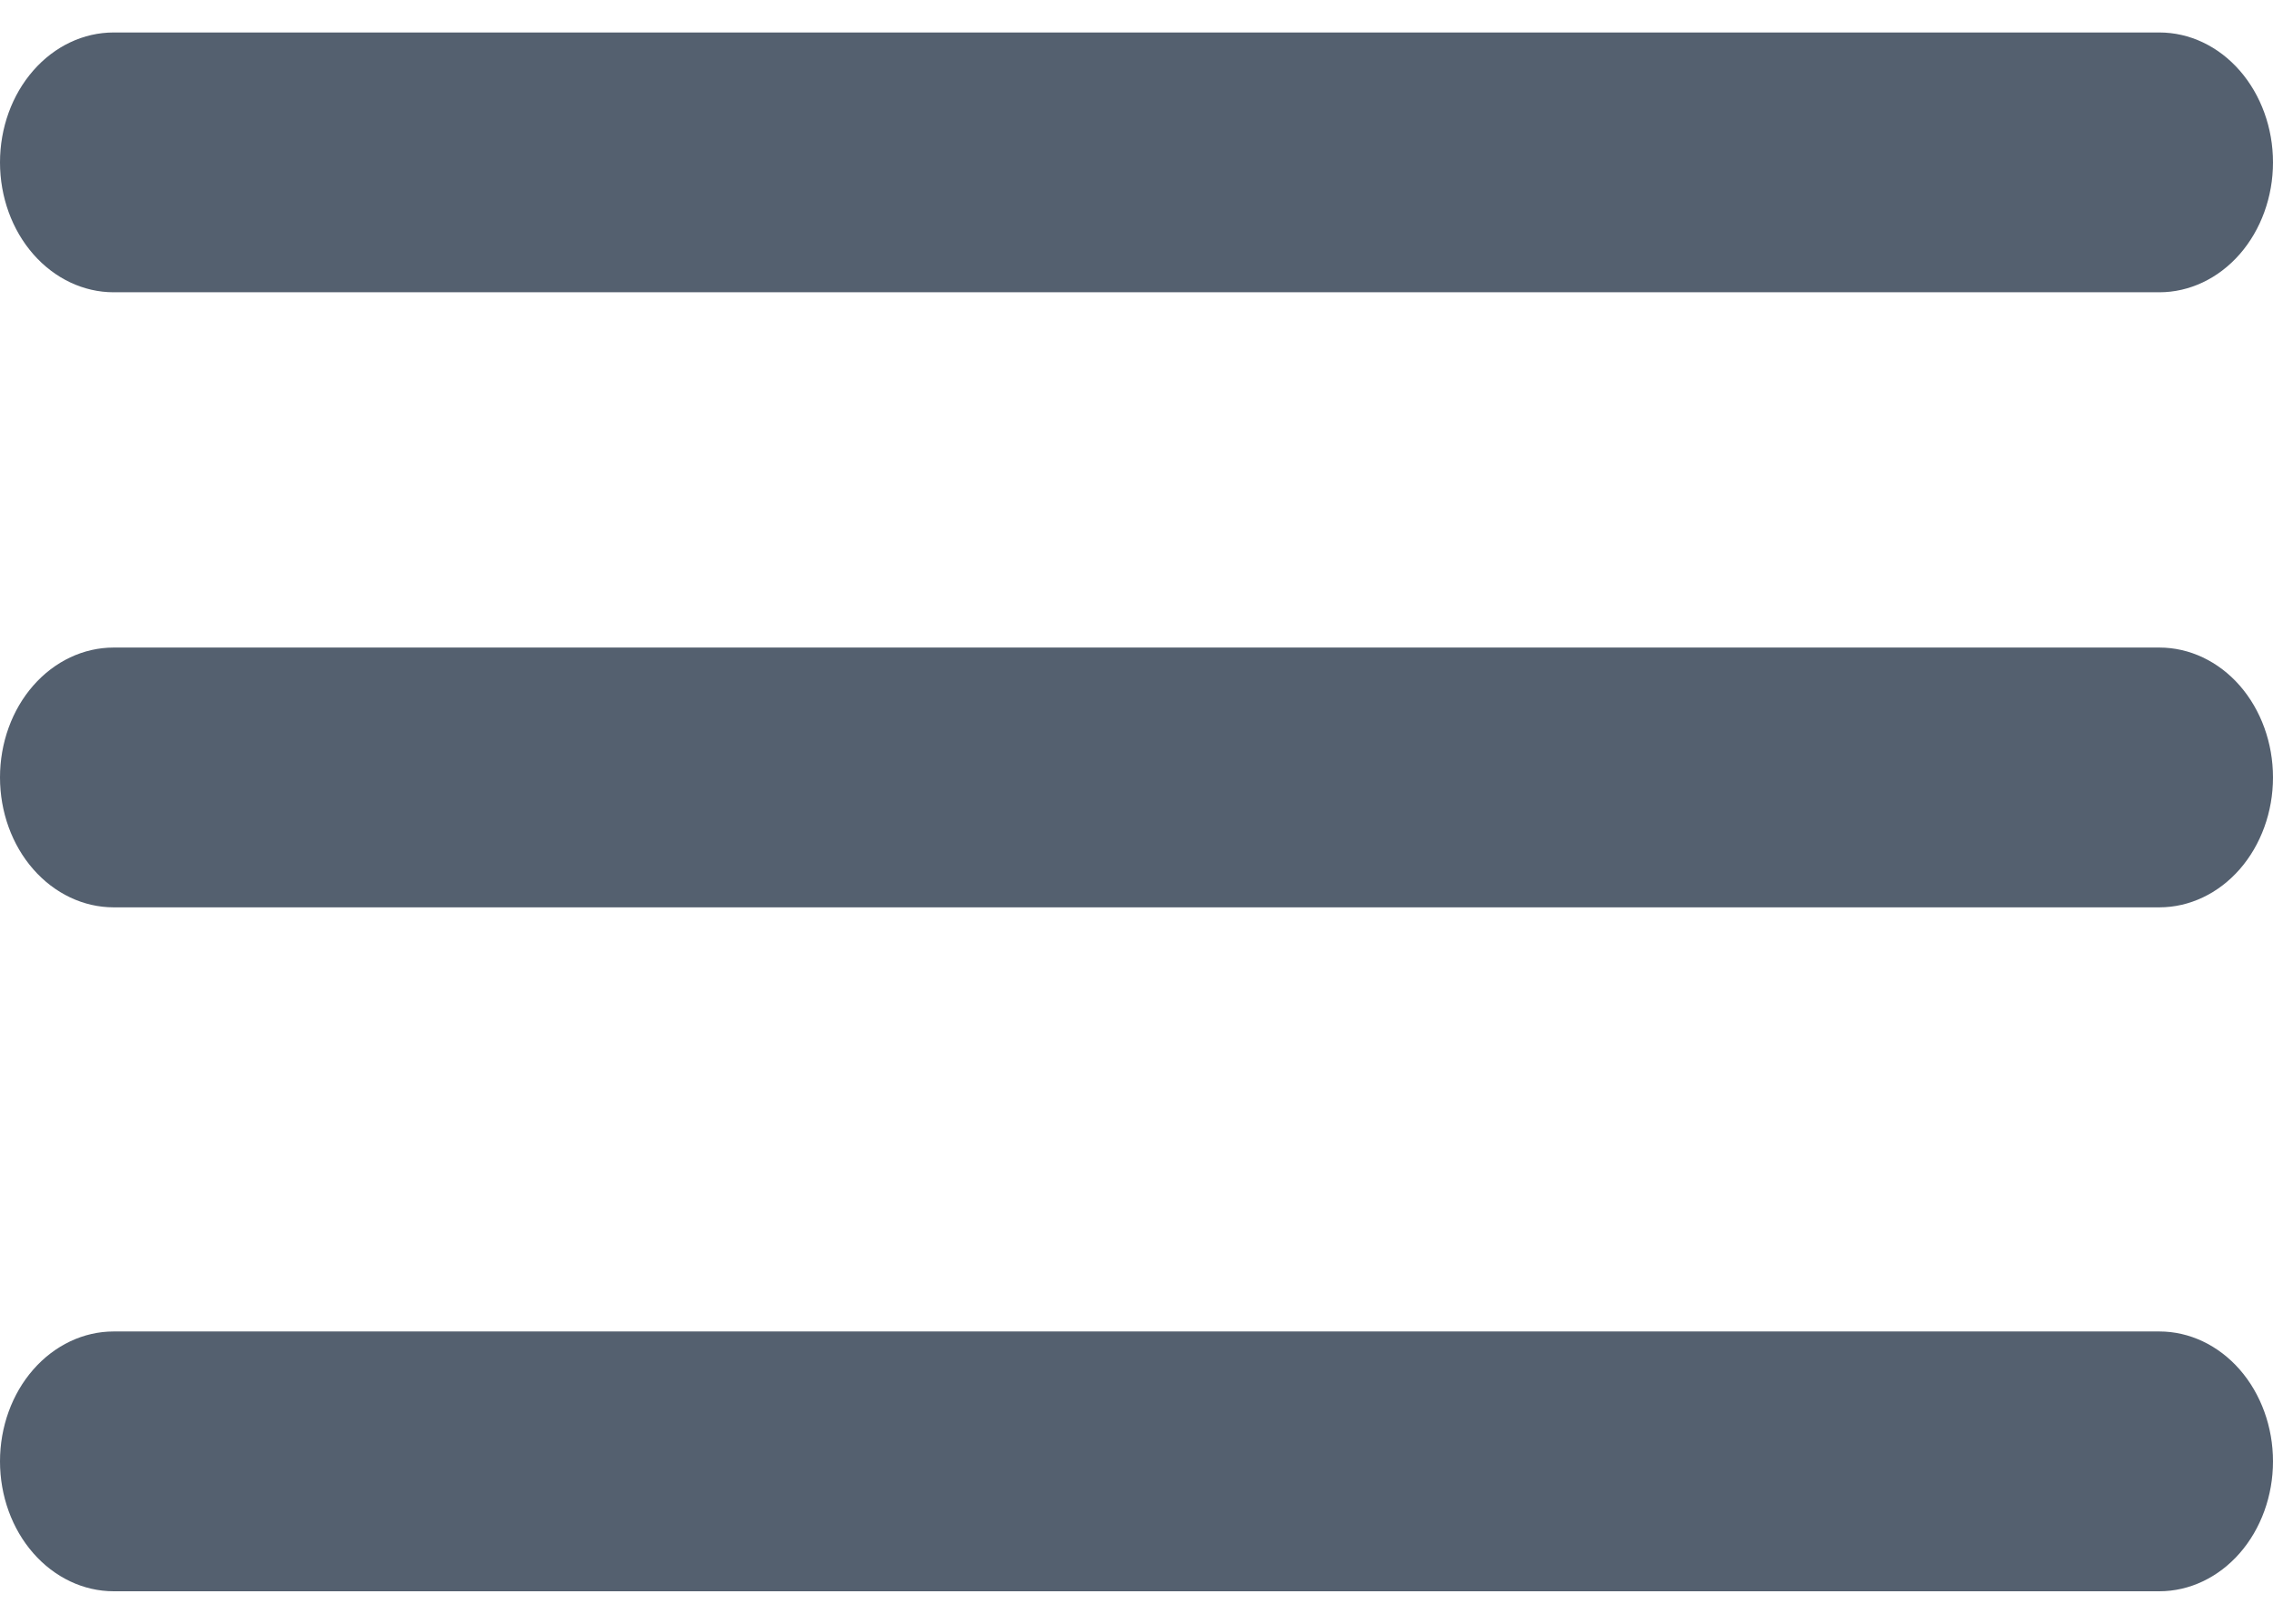
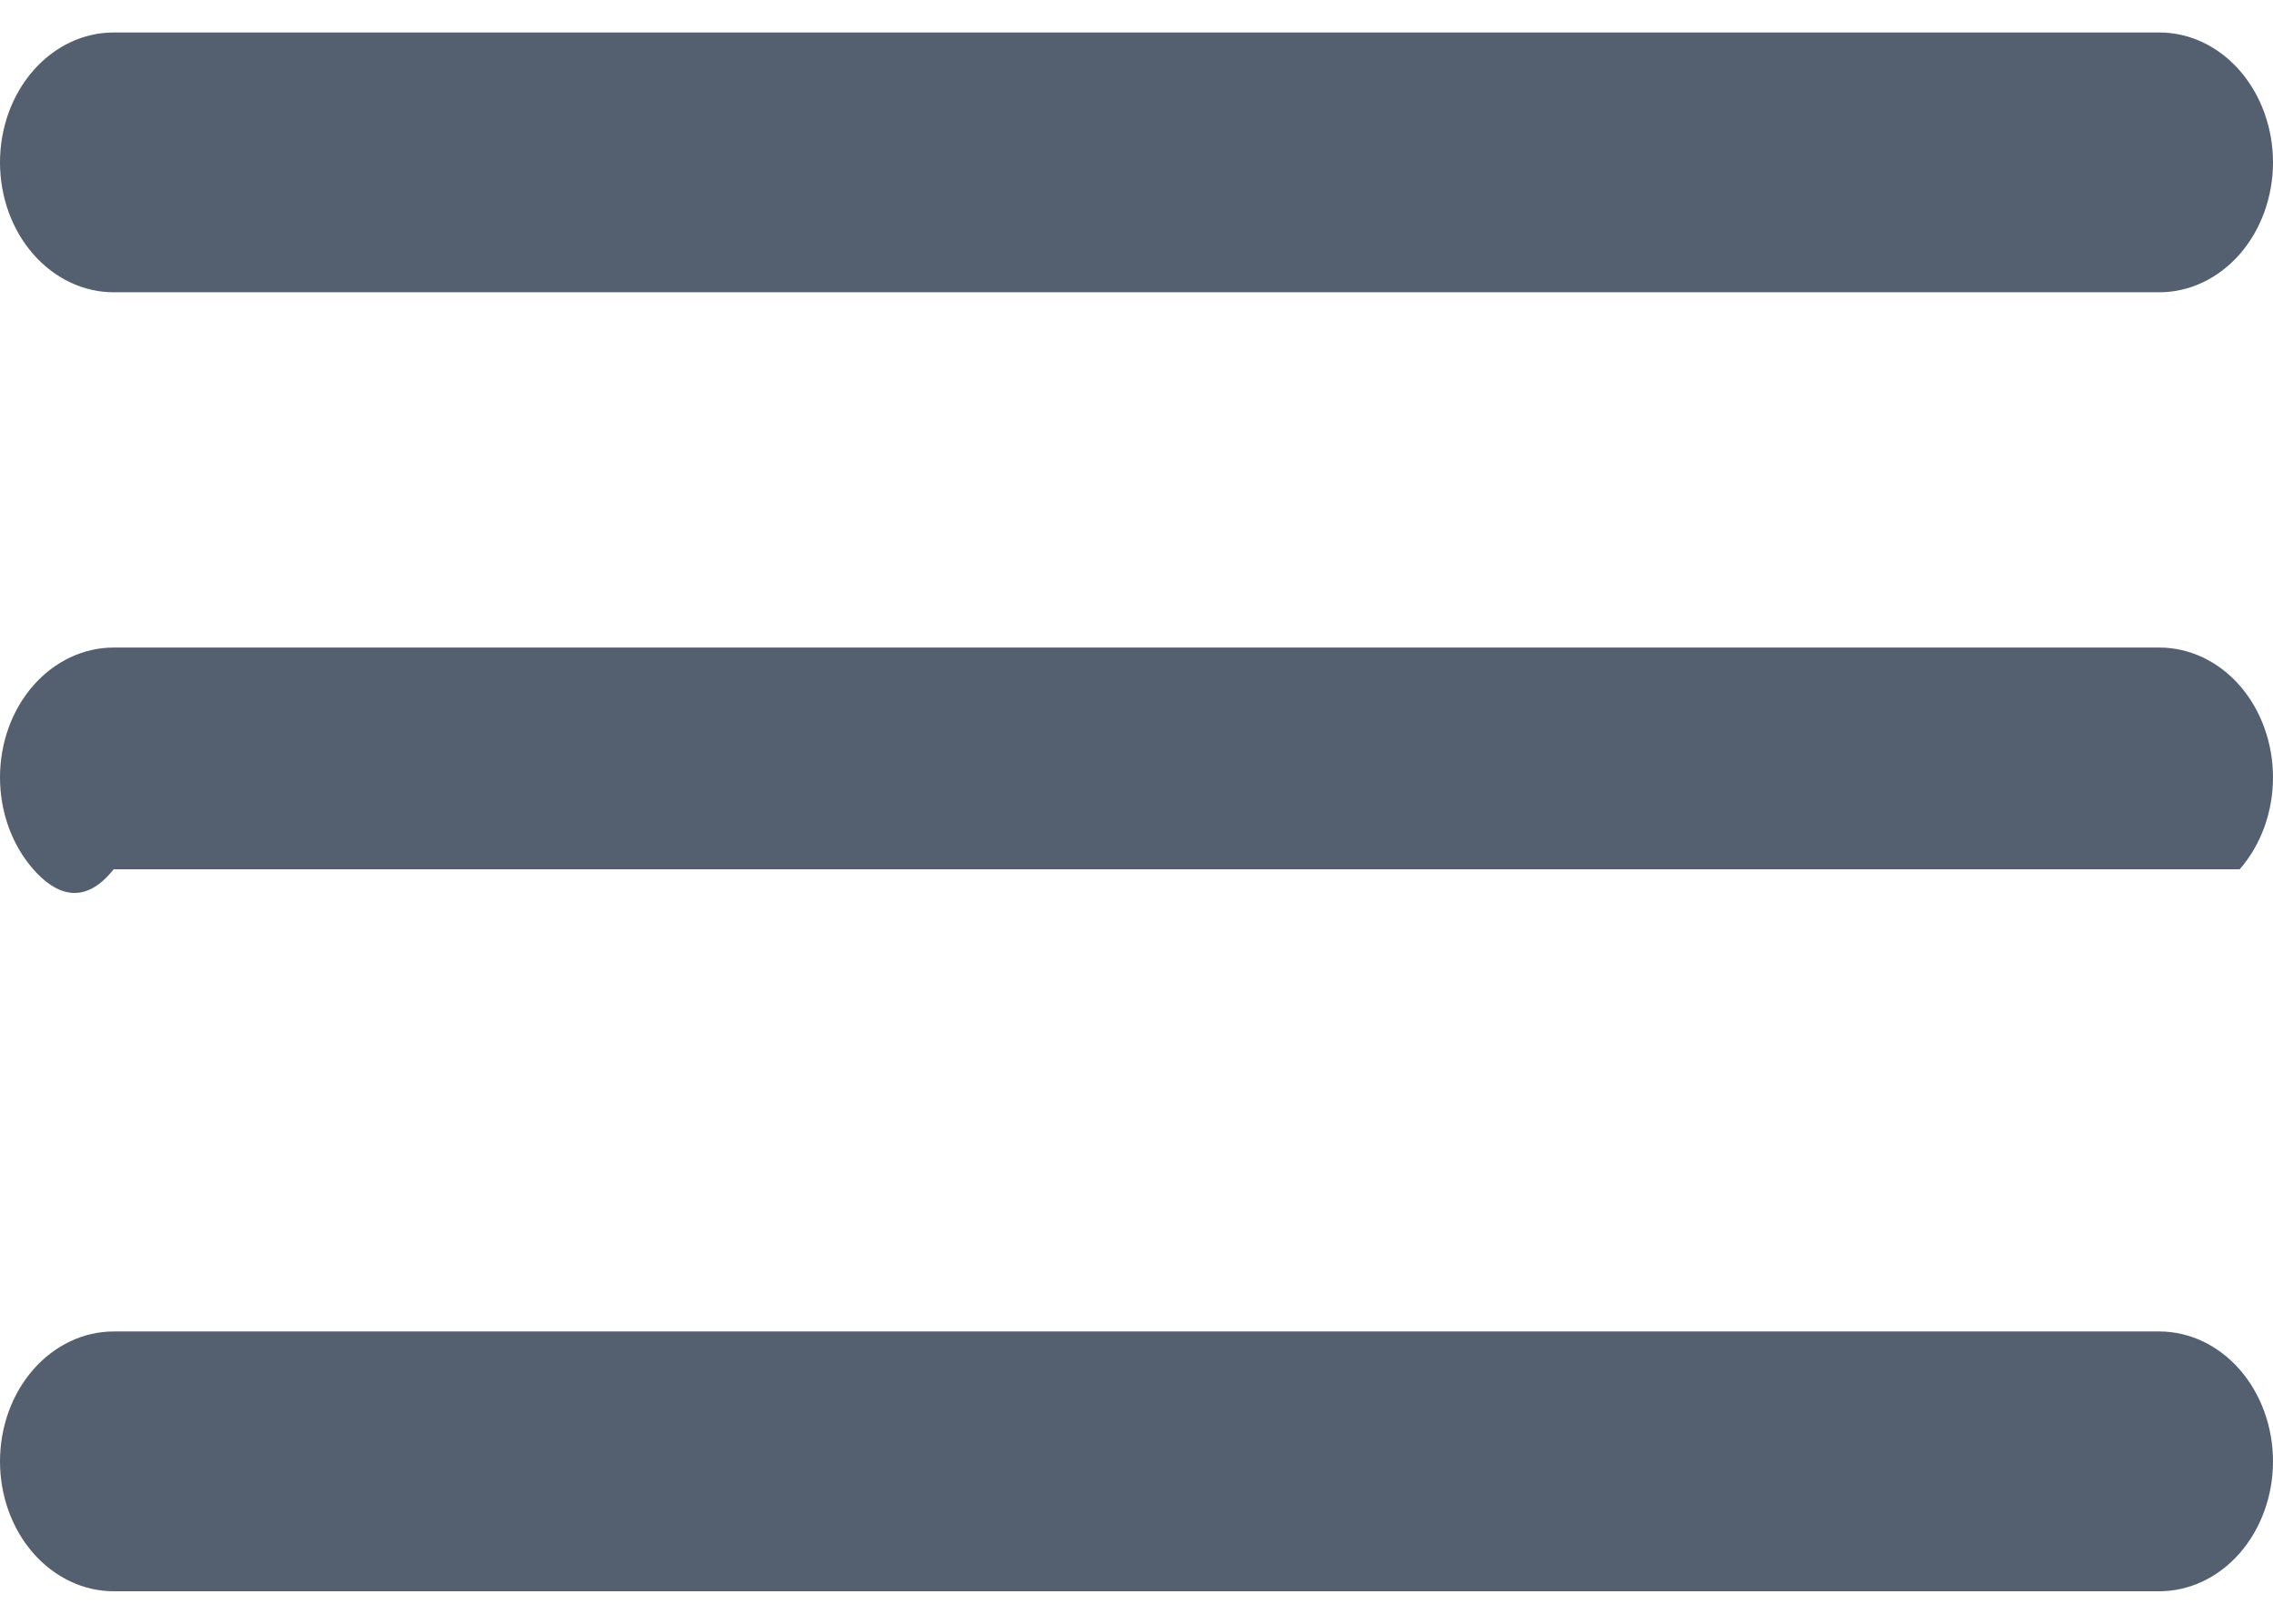
<svg xmlns="http://www.w3.org/2000/svg" width="28" height="20" viewBox="0 0 28 20" fill="none">
-   <path d="M-8.26517e-06 2C-8.26517e-06 1.576 0.147 1.169 0.41 0.869C0.673 0.568 1.029 0.4 1.4 0.4H26.6C26.971 0.4 27.327 0.568 27.59 0.869C27.852 1.169 28 1.576 28 2C28 2.424 27.852 2.831 27.59 3.131C27.327 3.431 26.971 3.6 26.6 3.6H1.4C1.029 3.6 0.673 3.431 0.41 3.131C0.147 2.831 -8.26517e-06 2.424 -8.26517e-06 2ZM-8.26517e-06 9.576C-8.26517e-06 9.151 0.147 8.744 0.41 8.444C0.673 8.144 1.029 7.976 1.4 7.976H26.6C26.971 7.976 27.327 8.144 27.59 8.444C27.852 8.744 28 9.151 28 9.576C28 10 27.852 10.407 27.59 10.707C27.327 11.007 26.971 11.176 26.6 11.176H1.4C1.029 11.176 0.673 11.007 0.41 10.707C0.147 10.407 -8.26517e-06 10 -8.26517e-06 9.576ZM1.4 16.4C1.029 16.4 0.673 16.569 0.41 16.869C0.147 17.169 -9.53674e-06 17.576 -9.53674e-06 18C-9.53674e-06 18.424 0.147 18.831 0.41 19.131C0.673 19.431 1.029 19.6 1.4 19.6H26.6C26.971 19.6 27.327 19.431 27.59 19.131C27.852 18.831 28 18.424 28 18C28 17.576 27.852 17.169 27.59 16.869C27.327 16.569 26.971 16.4 26.6 16.4H1.4Z" fill="#54606F" />
+   <path d="M-8.26517e-06 2C-8.26517e-06 1.576 0.147 1.169 0.41 0.869C0.673 0.568 1.029 0.4 1.4 0.4H26.6C26.971 0.4 27.327 0.568 27.59 0.869C27.852 1.169 28 1.576 28 2C28 2.424 27.852 2.831 27.59 3.131C27.327 3.431 26.971 3.6 26.6 3.6H1.4C1.029 3.6 0.673 3.431 0.41 3.131C0.147 2.831 -8.26517e-06 2.424 -8.26517e-06 2ZM-8.26517e-06 9.576C-8.26517e-06 9.151 0.147 8.744 0.41 8.444C0.673 8.144 1.029 7.976 1.4 7.976H26.6C26.971 7.976 27.327 8.144 27.59 8.444C27.852 8.744 28 9.151 28 9.576C28 10 27.852 10.407 27.59 10.707H1.4C1.029 11.176 0.673 11.007 0.41 10.707C0.147 10.407 -8.26517e-06 10 -8.26517e-06 9.576ZM1.4 16.4C1.029 16.4 0.673 16.569 0.41 16.869C0.147 17.169 -9.53674e-06 17.576 -9.53674e-06 18C-9.53674e-06 18.424 0.147 18.831 0.41 19.131C0.673 19.431 1.029 19.6 1.4 19.6H26.6C26.971 19.6 27.327 19.431 27.59 19.131C27.852 18.831 28 18.424 28 18C28 17.576 27.852 17.169 27.59 16.869C27.327 16.569 26.971 16.4 26.6 16.4H1.4Z" fill="#54606F" />
</svg>